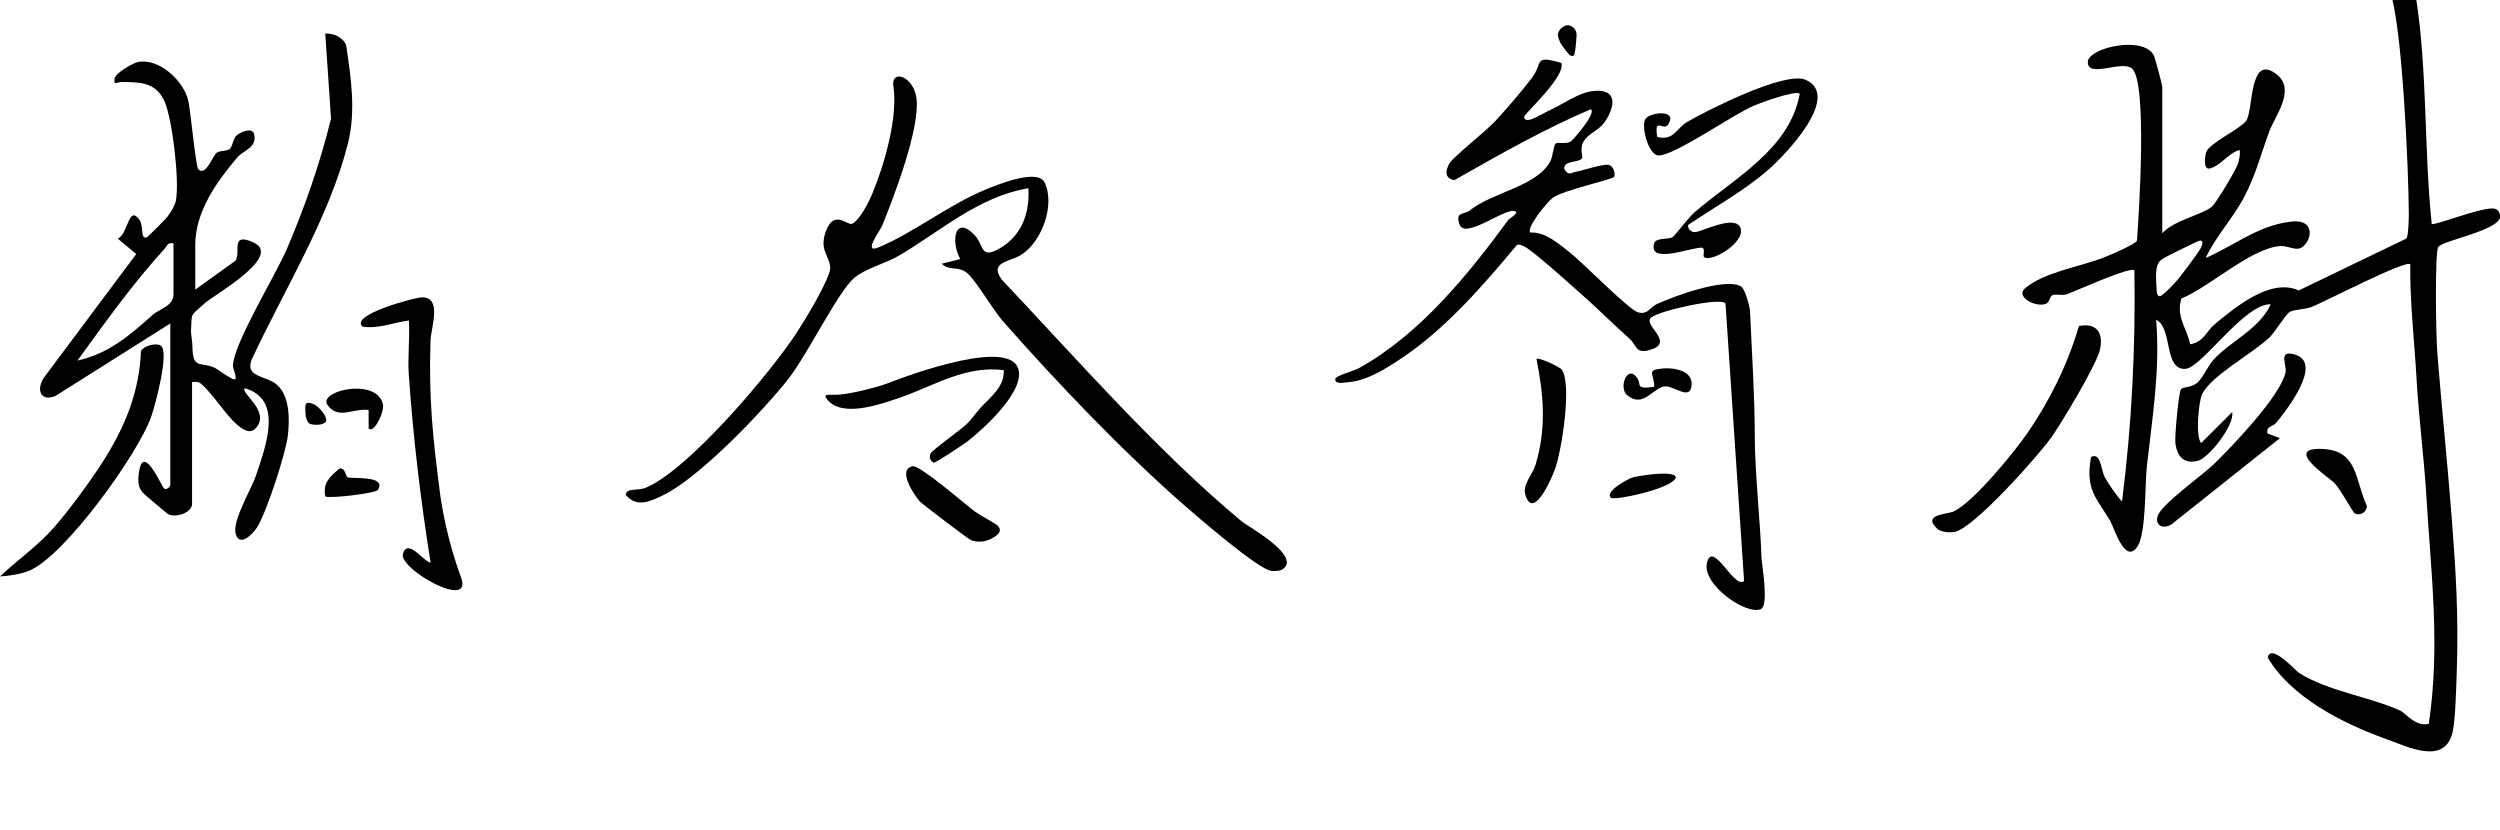
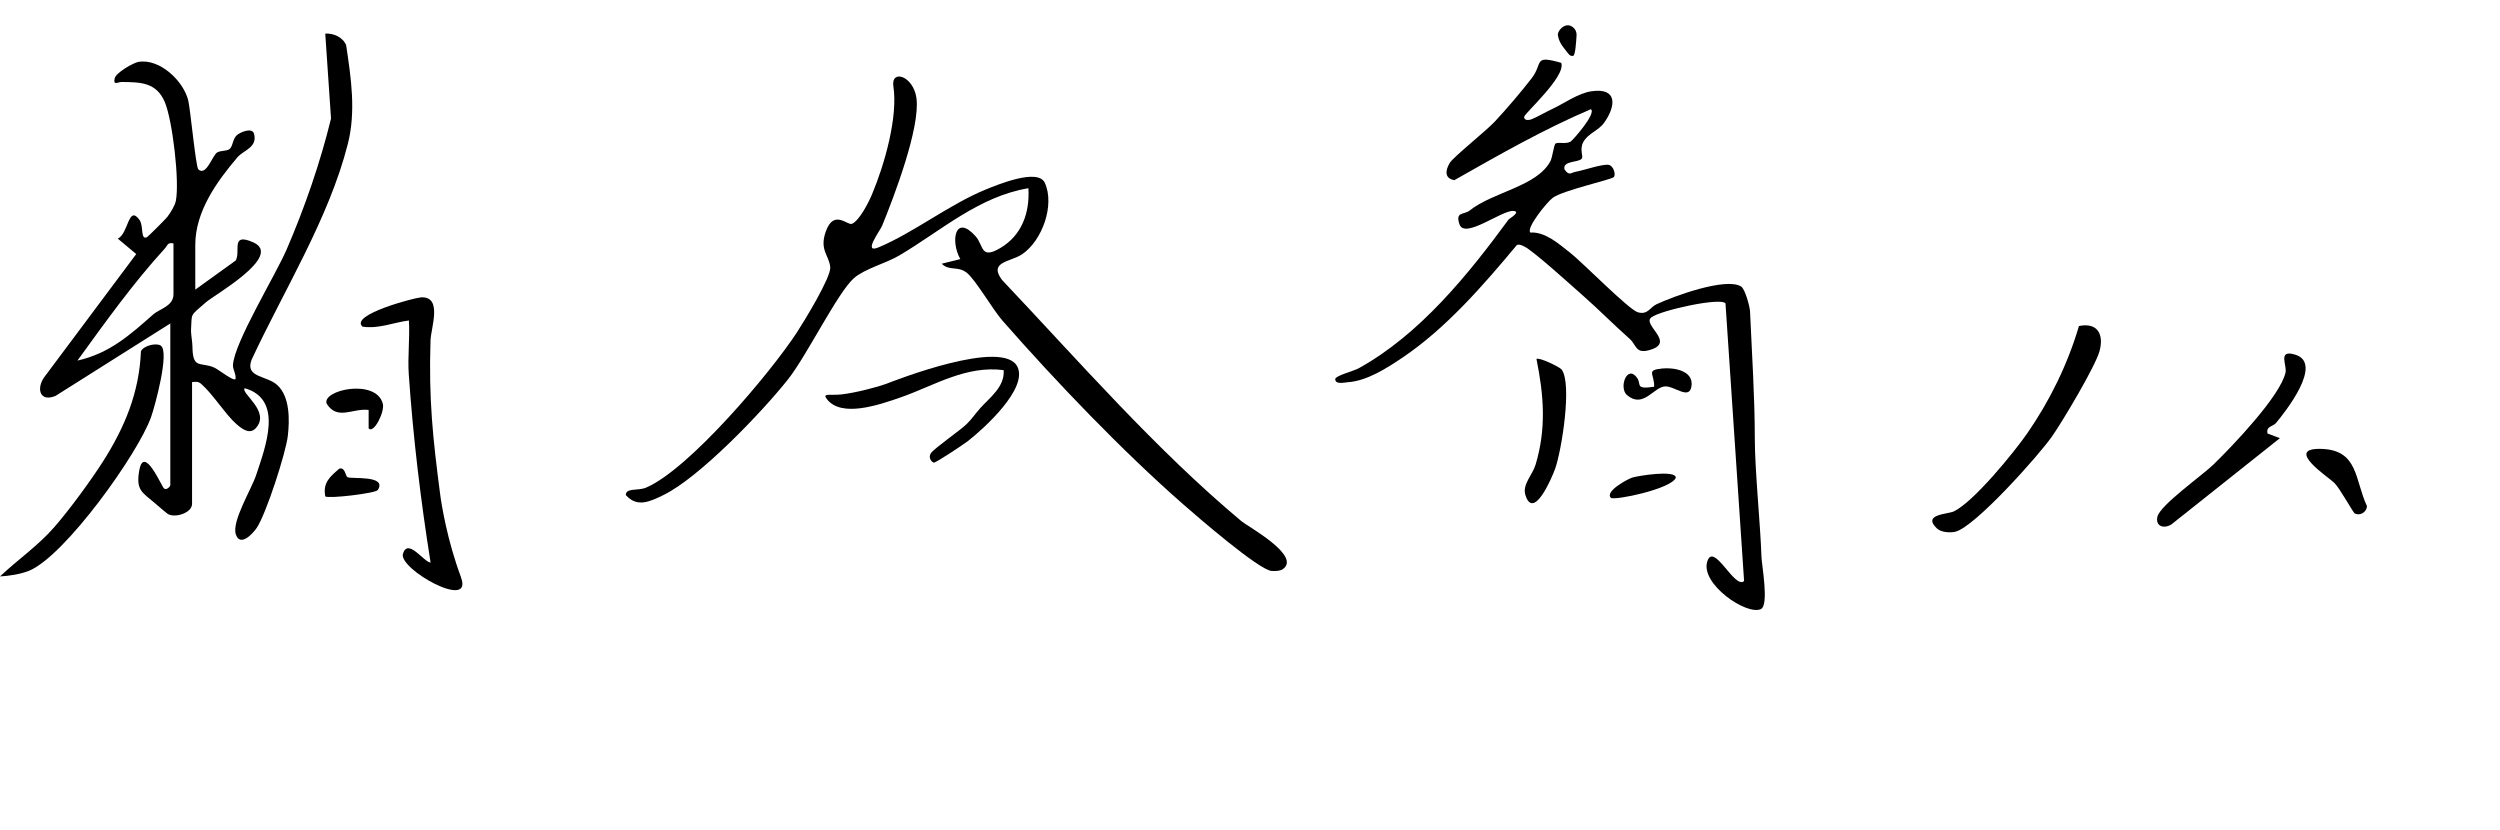
<svg xmlns="http://www.w3.org/2000/svg" width="223" height="74" viewBox="0 0 223 74" fill="none">
  <g clip-path="url(#clip0_677_5235)">
    <path d="M17.408 25.842L21.022 23.239C21.503 22.424 20.525 20.697 22.597 21.621C25.294 22.826 19.127 26.304 18.386 26.948C16.889 28.246 17.137 27.905 17.043 29.358C17.016 29.826 17.159 30.42 17.165 30.899C17.187 33.001 17.883 32.236 19.127 32.797C19.508 32.968 20.812 34.024 21.006 33.815C21.083 33.391 20.762 32.957 20.779 32.577C20.873 30.585 24.548 24.609 25.565 22.259C27.173 18.545 28.571 14.495 29.527 10.577L29.013 3C29.743 2.945 30.588 3.319 30.876 4.029C31.318 6.973 31.765 9.933 31.025 12.844C29.345 19.475 25.311 25.924 22.442 32.087C21.829 33.705 23.785 33.474 24.736 34.349C25.869 35.394 25.836 37.458 25.675 38.872C25.499 40.402 23.736 45.855 22.89 47.104C22.52 47.643 21.404 48.815 21.033 47.654C20.663 46.493 22.437 43.621 22.846 42.383C23.68 39.851 25.327 35.625 21.829 34.629C21.42 35.059 24.211 36.72 22.796 38.212C22.255 38.784 21.569 38.245 21.094 37.832C20.171 37.04 18.983 35.152 17.972 34.266C17.662 33.997 17.513 34.063 17.132 34.079V44.947C17.132 45.739 15.645 46.234 14.976 45.849C14.86 45.783 14.07 45.096 13.777 44.848C12.655 43.901 12.103 43.703 12.429 41.926C12.854 39.648 14.418 43.423 14.639 43.577C14.888 43.753 15.192 43.357 15.192 43.296V28.852L4.957 35.312C3.625 35.873 3.216 34.778 3.902 33.705L12.152 22.661L10.506 21.285C11.473 20.851 11.434 18.22 12.445 19.618C12.832 20.152 12.501 21.462 13.12 21.148C13.23 21.087 14.8 19.514 14.916 19.36C15.203 18.985 15.59 18.375 15.684 17.923C16.032 16.217 15.391 10.753 14.706 9.119C13.96 7.347 12.556 7.325 10.843 7.314C10.5 7.314 10.086 7.661 10.229 6.989C10.34 6.478 11.909 5.592 12.351 5.52C14.247 5.201 16.375 7.221 16.795 8.976C16.988 9.796 17.463 14.891 17.69 15.106C18.392 15.766 18.955 13.846 19.364 13.604C19.685 13.411 20.182 13.494 20.453 13.312C20.779 13.086 20.735 12.41 21.127 12.057C21.398 11.815 22.498 11.309 22.664 11.947C22.979 13.164 21.713 13.4 21.177 14.033C19.331 16.206 17.419 18.87 17.419 21.847V25.836L17.408 25.842ZM15.474 21.715C14.938 21.588 14.943 21.907 14.694 22.177C11.887 25.242 9.339 28.813 6.908 32.164C9.771 31.52 11.589 29.881 13.678 28.037C14.225 27.558 15.474 27.311 15.474 26.249V21.709V21.715Z" fill="black" />
    <path d="M89.356 24.944C96.286 32.273 103.078 40.087 110.738 46.492C111.285 46.954 116.154 49.596 114.413 50.779C114.17 50.944 113.733 50.944 113.429 50.927C112.307 50.856 106.77 46.063 105.549 44.99C100.088 40.208 94.181 34.029 89.412 28.592C88.583 27.651 87.008 24.933 86.234 24.327C85.421 23.695 84.67 24.201 84.001 23.524L85.659 23.111C84.753 21.499 85.2 19.039 87.019 21.07C87.765 21.901 87.439 23.183 89.224 22.126C91.152 20.993 91.865 18.973 91.733 16.789C87.306 17.526 83.929 20.596 80.216 22.787C79.011 23.496 77.11 23.981 76.17 24.812C74.728 26.077 71.959 31.728 70.301 33.825C68.019 36.714 62.354 42.64 59.144 44.175C57.983 44.731 56.845 45.309 55.822 44.159C55.828 43.488 56.911 43.807 57.635 43.493C61.487 41.842 68.732 33.253 71.086 29.648C71.738 28.647 74.153 24.701 74.059 23.827C73.938 22.732 73.076 22.302 73.661 20.651C74.38 18.632 75.596 20.14 75.999 19.964C76.673 19.661 77.491 18.038 77.784 17.333C78.911 14.659 80.105 10.428 79.691 7.715C79.453 6.141 81.47 6.757 81.746 8.744C82.106 11.363 79.746 17.548 78.679 20.151C78.502 20.585 76.905 22.682 78.381 22.06C81.454 20.773 84.692 18.236 87.875 16.926C88.992 16.47 92.578 14.984 93.192 16.299C94.109 18.263 92.976 21.466 91.169 22.682C90.124 23.381 88.179 23.331 89.356 24.938V24.944Z" fill="black" />
    <path d="M139.264 5.609C139.706 6.814 135.97 10.126 135.954 10.424C135.937 10.743 136.318 10.765 136.683 10.611C137.214 10.385 137.882 9.989 138.49 9.708C139.457 9.257 140.778 8.311 141.966 8.14C144.304 7.799 144.144 9.466 143.099 10.935C142.58 11.667 141.64 11.904 141.231 12.669C140.867 13.345 141.259 13.929 141.093 14.149C140.822 14.512 139.386 14.314 139.546 15.095C139.971 15.728 140.104 15.398 140.585 15.315C141.226 15.205 143.022 14.584 143.519 14.71C143.934 14.815 144.133 15.546 143.967 15.783C143.801 16.02 139.457 16.955 138.507 17.643C138.015 17.995 136.108 20.345 136.506 20.741C137.855 20.664 139.048 21.759 140.071 22.557C141.182 23.426 145.293 27.63 146.1 27.856C146.995 28.104 147.156 27.421 147.769 27.135C149.272 26.436 153.909 24.72 155.301 25.55C155.655 25.759 156.081 27.328 156.103 27.779C156.269 31.466 156.528 35.488 156.528 39.048C156.528 41.965 157.037 46.862 157.12 49.641C157.142 50.379 157.821 53.999 157.064 54.335C155.788 54.907 151.654 52.084 152.29 50.081C152.859 48.282 154.743 52.618 155.572 51.826L153.914 27.064C153.516 26.497 148.106 27.68 147.294 28.313C146.481 28.946 149.316 30.453 147.377 31.147C145.857 31.691 146.012 30.789 145.365 30.222C143.945 28.968 142.618 27.614 141.209 26.376C140.286 25.567 136.705 22.309 135.948 21.979C135.733 21.886 135.55 21.759 135.302 21.858C132.35 25.402 129.001 29.265 125.155 31.862C123.718 32.831 121.939 33.986 120.209 34.096C119.944 34.113 119.087 34.327 119.104 33.81C119.115 33.513 120.745 33.095 121.182 32.858C126.647 29.843 130.969 24.488 134.578 19.564C134.611 19.52 135.733 18.865 134.987 18.815C133.959 18.744 130.654 21.346 130.19 20.02C129.781 18.854 130.599 19.167 131.079 18.788C133.163 17.12 137.07 16.647 138.286 14.396C138.496 14.011 138.595 12.905 138.761 12.801C139.004 12.647 139.656 12.883 140.104 12.63C140.259 12.542 142.425 10.121 141.906 9.741C137.689 11.535 133.693 13.824 129.731 16.069C128.83 15.915 128.919 15.205 129.316 14.534C129.62 14.022 132.549 11.684 133.34 10.842C134.323 9.791 135.766 8.107 136.633 6.968C137.678 5.603 136.722 4.882 139.275 5.609H139.264Z" fill="black" />
    <path d="M41.122 51.506C42.25 54.516 35.524 50.747 35.944 49.393C36.392 47.962 37.785 50.125 38.409 50.185C37.525 44.633 36.85 39.01 36.464 33.413C36.353 31.84 36.569 30.172 36.475 28.587C35.077 28.769 33.783 29.352 32.336 29.138C31.158 28.07 37.022 26.551 37.552 26.524C39.509 26.414 38.437 29.242 38.403 30.365C38.232 35.647 38.619 39.147 39.26 44.072C39.382 45.002 39.879 48.16 41.128 51.506H41.122Z" fill="black" />
-     <path d="M151.992 22.915C151.876 22.81 152.136 22.161 151.832 22.1C151.102 21.957 146.991 23.68 147.554 21.704C147.703 21.181 148.781 21.385 149.207 21.148C149.356 21.066 150.644 19.376 151.141 18.947C154.645 15.91 159.64 13.362 160.536 8.36C160.176 8.024 157.087 9.152 156.479 9.411C154.584 10.209 149.372 13.879 147.952 13.868C147.046 13.857 146.361 11.271 146.77 10.611C147.14 10.011 149.71 9.703 148.792 11.117C148.389 11.739 147.521 10.347 147.825 12.212C149.29 12.603 149.566 11.409 150.489 10.88C152.362 9.802 159.259 6.297 161.083 7.127C164.299 8.597 159.193 13.863 157.773 15.106C155.612 17.005 152.965 18.447 150.588 20.059C150.505 20.4 150.854 20.741 151.229 20.703C151.881 20.642 154.844 19.085 155.264 20.361C155.684 21.638 152.589 23.487 151.986 22.915H151.992Z" fill="black" />
    <path d="M14.335 30.827C15.159 31.344 13.816 36.247 13.479 37.194C12.302 40.501 5.83 49.525 2.642 50.89C1.901 51.209 0.812 51.374 0 51.418C1.603 49.899 3.36 48.716 4.841 47.021C6.178 45.492 8.091 42.883 9.185 41.167C11.13 38.107 12.423 35.015 12.572 31.333C12.81 30.822 13.932 30.568 14.335 30.822V30.827Z" fill="black" />
    <path d="M172.771 47.135C171.439 45.859 173.716 45.881 174.28 45.617C176.026 44.791 179.635 40.378 180.829 38.656C182.851 35.728 184.432 32.504 185.443 29.081C187.101 28.74 187.687 29.824 187.278 31.321C186.902 32.691 183.979 37.588 183.039 38.931C181.845 40.637 176.17 46.998 174.423 47.427C173.937 47.548 173.13 47.482 172.771 47.135Z" fill="black" />
    <path d="M87.421 36.422C88.294 35.459 89.642 34.491 89.526 33.016C86.177 32.581 83.375 34.37 80.457 35.404C78.297 36.169 75.069 37.242 73.782 35.63C73.301 35.025 73.986 35.294 75.036 35.184C76.296 35.052 78.402 34.485 79.021 34.249C79.639 34.012 89.554 30.089 90.77 32.746C91.659 34.694 87.796 38.2 86.343 39.339C85.962 39.636 83.502 41.27 83.309 41.265C83.132 41.259 82.767 40.835 83.027 40.439C83.309 40.005 85.63 38.403 86.216 37.836C86.713 37.352 87.006 36.884 87.426 36.422H87.421Z" fill="black" />
    <path d="M202.995 37.753C202.741 38.05 202.106 38.017 202.266 38.672L203.366 39.085L193.683 46.783C192.959 47.218 192.241 46.899 192.445 46.079C192.705 45.039 196.436 42.409 197.436 41.44C199.138 39.784 203.393 35.343 203.868 33.236C204.018 32.57 203.122 31.123 204.764 31.645C207.24 32.432 203.896 36.686 202.995 37.759V37.753Z" fill="black" />
    <path d="M137.054 32.022C137.236 31.829 139.115 32.726 139.292 32.957C140.259 34.217 139.292 40.199 138.723 41.8C138.385 42.746 136.761 46.455 136.059 44.133C135.783 43.214 136.705 42.35 136.976 41.442C137.943 38.207 137.711 35.285 137.054 32.027V32.022Z" fill="black" />
-     <path d="M88.924 46.822C89.471 47.334 89.09 47.708 88.399 48.066C87.825 48.363 87.123 48.391 86.609 48.176C86.338 48.06 82.243 44.951 82.049 44.731C81.525 44.137 79.999 41.87 81.414 41.589C82.044 41.468 86.078 44.973 86.951 45.623C87.322 45.898 88.836 46.74 88.919 46.817L88.924 46.822Z" fill="black" />
    <path d="M210.036 45.793C209.892 45.71 208.726 43.57 208.218 43.069C207.709 42.568 203.67 39.932 207.09 40.042C210.373 40.147 210.042 42.816 211.13 45.138C211.119 45.71 210.467 46.046 210.042 45.793H210.036Z" fill="black" />
    <path d="M32.882 38.217V36.566C31.45 36.39 30.118 37.529 29.146 36.022C28.643 34.8 33.528 33.716 34.147 36.005C34.34 36.731 33.329 38.734 32.882 38.212V38.217Z" fill="black" />
    <path d="M145.138 35.252C144.364 34.597 145.138 32.473 146.022 33.694C146.448 34.289 145.796 34.756 147.553 34.498C147.575 33.326 146.779 33.023 148.277 32.869C149.255 32.77 151.013 33.034 150.891 34.355C150.758 35.774 149.388 34.426 148.526 34.465C147.514 34.514 146.58 36.468 145.144 35.252H145.138Z" fill="black" />
    <path d="M30.998 42.564C31.319 42.751 34.563 42.35 33.701 43.709C33.513 44.006 29.235 44.507 29.014 44.276C28.782 43.059 29.434 42.52 30.263 41.805C30.794 41.645 30.805 42.454 30.998 42.57V42.564Z" fill="black" />
    <path d="M143.685 44.397C143.133 43.836 145.194 42.724 145.603 42.598C146.067 42.449 149.499 41.882 149.482 42.614C149.101 43.616 143.962 44.678 143.685 44.403V44.397Z" fill="black" />
-     <path d="M27.245 36.187C27.245 36.187 27.135 37.656 27.682 37.821C28.229 37.986 29.158 37.876 29.102 37.441C29.047 37.007 28.644 36.561 28.334 36.28C28.052 36.022 27.251 35.702 27.245 36.187Z" fill="black" />
    <path d="M138.961 3.044C139.027 2.681 139.392 2.313 139.767 2.258C140.143 2.203 140.668 2.577 140.63 3.155C140.591 3.732 140.525 4.981 140.309 4.987C139.989 4.998 140.011 4.921 139.464 4.239C138.955 3.6 138.955 3.039 138.955 3.039L138.961 3.044Z" fill="black" />
-     <path d="M223 19.281C223 18.962 222.829 18.703 222.53 18.62C221.613 18.351 217.109 20.183 216.91 19.974C216.208 13.255 216.545 6.449 215.506 -0.226C215.374 -1.723 213.158 -3.748 212.202 -1.893C212.202 -1.277 212.931 -1.349 213.136 -0.87C214.285 1.832 214.86 15.467 214.865 19.061C214.865 19.473 214.843 21.075 214.639 21.284L205.05 25.906C202.53 24.784 199.48 27.337 197.562 28.916C196.805 29.538 196.595 30.495 195.363 30.71C195.059 29.235 194.086 28.294 194.578 26.627C197.087 25.614 200.663 22.23 203.31 21.955C203.978 21.884 204.647 22.307 205.122 22.159C206.095 21.856 206.791 19.523 204.42 19.765C201.469 20.068 199.347 21.889 196.744 23.012C197.656 21.064 199.22 19.424 200.209 17.52C201.221 15.578 201.674 13.751 202.414 11.737C202.923 10.344 204.818 8.017 203.094 6.647C200.574 4.649 201.027 9.866 200.353 10.785C199.828 11.5 197.037 12.793 196.794 13.569C196.7 13.872 196.468 15.214 197.148 15.022C198.165 14.73 198.8 13.607 199.784 13.382C199.834 13.767 199.751 14.125 199.662 14.499C199.53 15.055 197.634 18.186 197.28 18.455C196.319 19.204 193.854 19.672 192.876 20.811V7.742C192.876 7.593 192.218 5.111 192.113 4.924C191.146 3.141 186.244 4.264 186.233 5.535C186.222 6.977 189.162 5.398 190.129 6.074C191.594 7.098 190.781 19.154 190.621 21.454C190.511 21.779 188.272 22.726 187.703 22.951C185.559 23.809 182.32 24.255 180.613 25.735C179.789 26.451 181.514 27.441 182.481 27.106C182.857 26.974 182.818 26.385 183.127 26.308C183.481 26.22 183.956 26.39 184.376 26.242C185.205 25.945 190.019 23.749 190.389 24.112C190.5 31.018 190.151 37.913 189.284 44.747C188.775 44.164 188.112 43.234 187.747 42.568C187.41 41.946 187.399 40.306 186.521 40.763C185.996 43.702 186.985 44.367 188.239 46.48C188.565 47.031 189.577 50.503 190.693 48.693C191.439 47.482 191.323 43.19 191.5 41.589C191.992 37.187 192.693 33.021 192.329 28.52C193.832 29.268 192.986 33.048 194.954 32.9C196.391 32.795 200.242 27.029 202.553 27.144C201.514 29.384 198.9 30.473 197.441 32.091C196.921 32.669 196.457 33.786 195.949 34.182C195.412 34.6 194.689 34.479 194.528 34.749C194.329 35.096 193.959 39.03 194.047 39.586C194.224 40.719 194.771 41.38 195.998 41.121C197.01 40.906 199.369 37.869 199.104 36.768L196.341 39.52C195.816 38.92 196.131 35.816 196.407 35.211C197.181 33.516 200.955 31.535 202.464 30.072C202.895 29.653 203.906 28.025 204.227 27.837C204.658 27.584 205.592 27.617 206.239 27.364C207.416 26.891 214.556 23.182 214.998 23.567C214.943 26.748 215.368 30.468 215.562 33.874C215.749 37.164 216.247 41.088 216.435 44.296C216.849 51.218 217.684 57.601 216.65 64.562C215.468 64.865 214.628 63.627 214.092 63.385C211.301 62.119 207.692 61.684 205.056 60.012C204.813 59.858 202.536 57.326 202.282 58.653C204.332 62.169 208.963 64.524 212.71 65.872C214.788 66.62 218.153 68.359 218.8 65.184C219.027 64.084 219.104 61.079 219.148 59.753C219.308 54.944 219.06 50.949 218.706 46.349C218.325 41.418 217.805 36.405 217.424 31.678C217.258 29.604 217.197 22.681 217.479 22.049C217.739 21.471 223.017 20.563 223.017 19.297L223 19.281ZM192.843 26.335C192.401 26.665 192.373 25.945 192.373 25.945C192.373 25.174 192.102 23.688 192.76 23.193C193.241 22.83 195.435 21.823 195.987 21.548C196.54 21.273 196.556 21.68 196.28 22.175C196.004 22.67 194.583 24.547 194.252 24.938C193.92 25.323 193.29 26.005 192.848 26.335H192.843Z" fill="black" />
  </g>
  <defs>
    <clipPath id="clip0_677_5235">
      <rect width="223" height="74" fill="white" />
    </clipPath>
  </defs>
</svg>